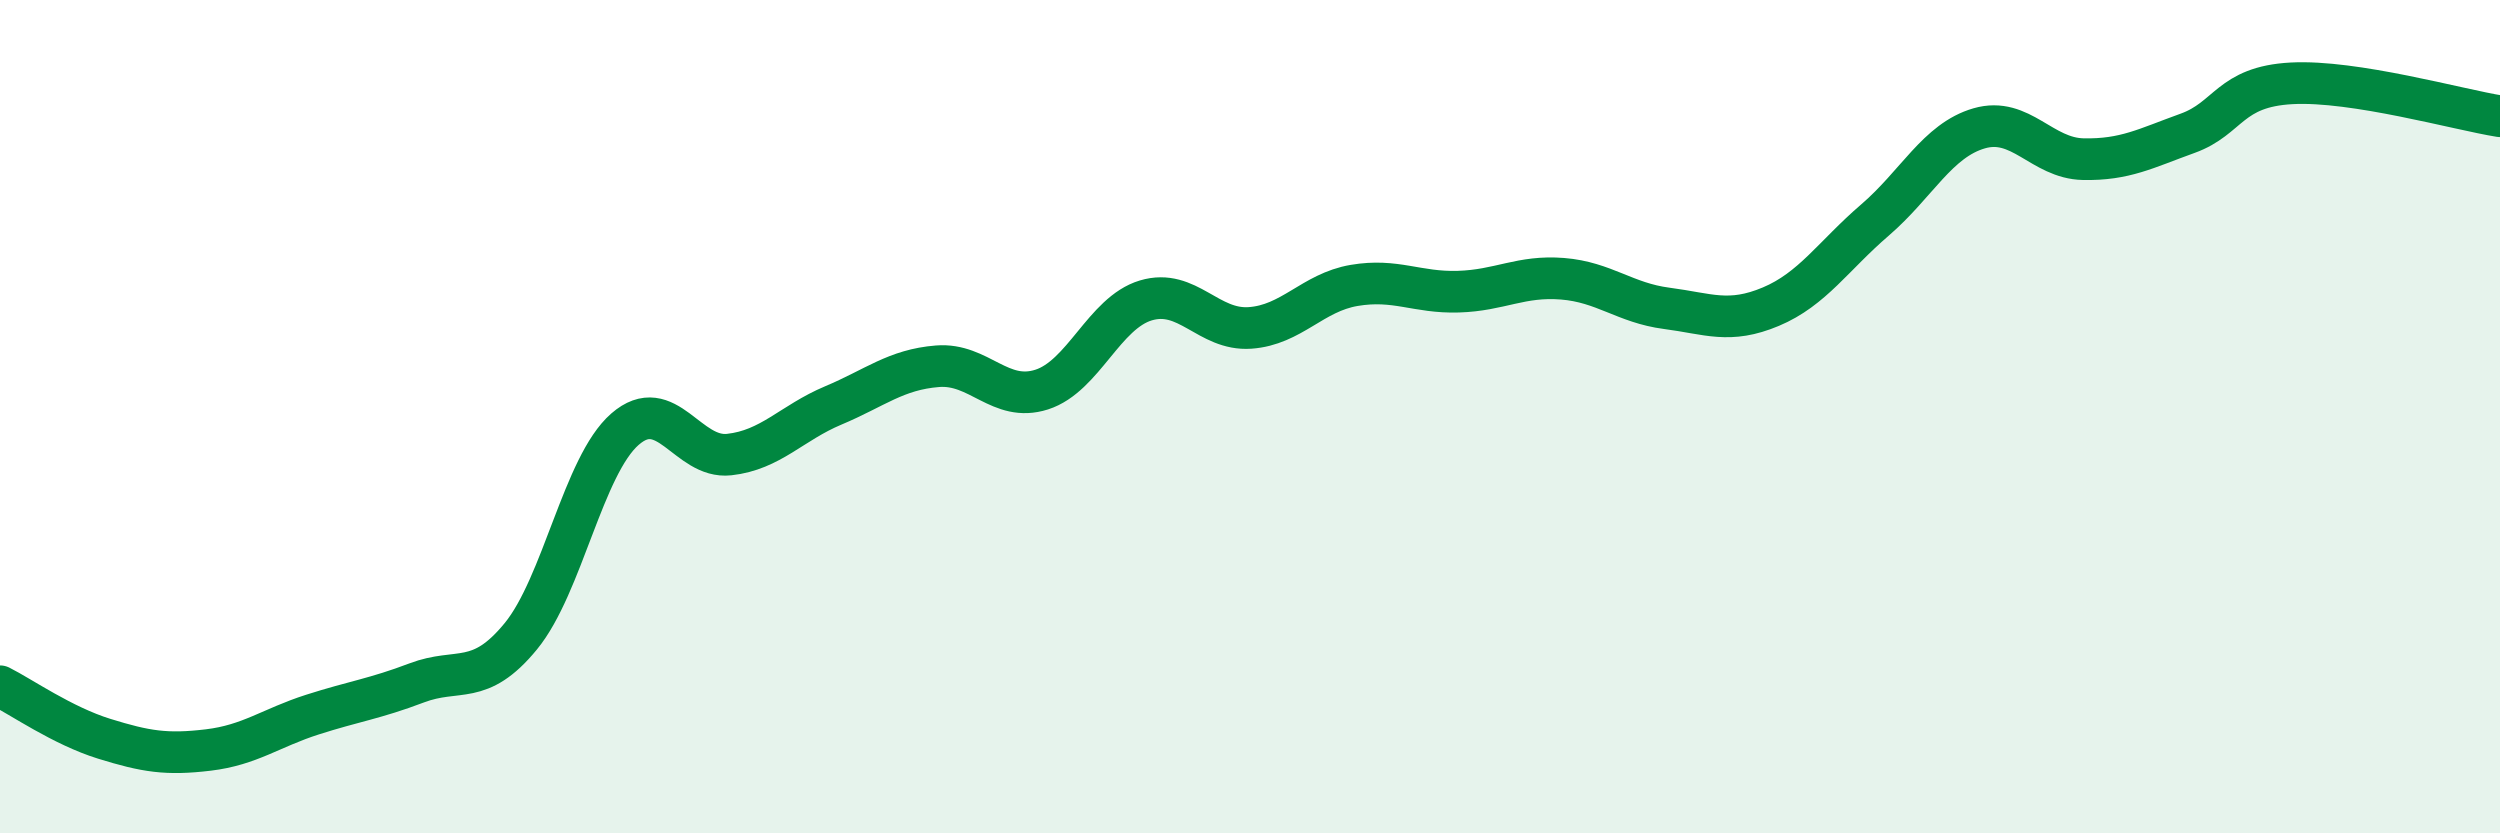
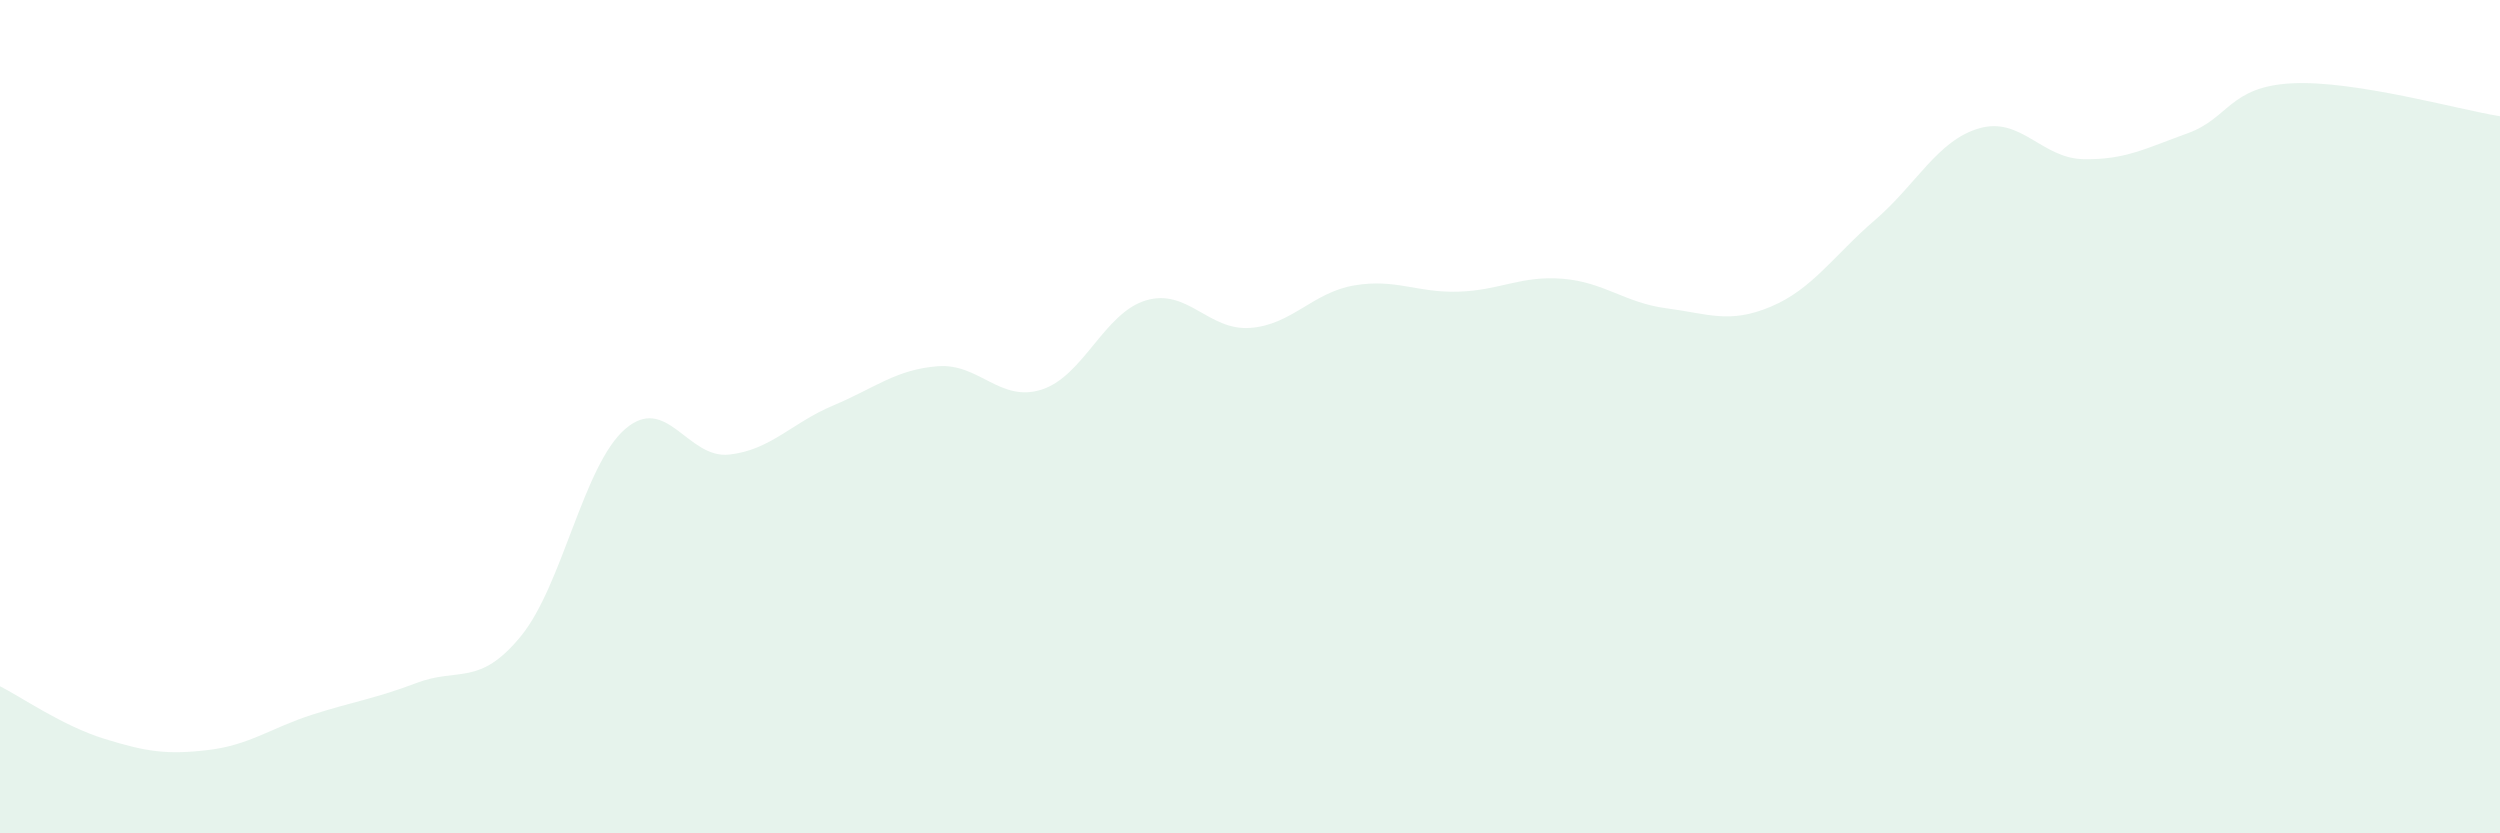
<svg xmlns="http://www.w3.org/2000/svg" width="60" height="20" viewBox="0 0 60 20">
  <path d="M 0,16.47 C 0.5,16.72 1.5,17.42 2.5,17.73 C 3.5,18.04 4,18.12 5,18 C 6,17.88 6.5,17.47 7.5,17.15 C 8.5,16.83 9,16.77 10,16.39 C 11,16.01 11.5,16.49 12.5,15.27 C 13.5,14.05 14,11.17 15,10.3 C 16,9.43 16.5,11.02 17.5,10.91 C 18.5,10.8 19,10.15 20,9.73 C 21,9.31 21.5,8.87 22.5,8.79 C 23.5,8.71 24,9.67 25,9.35 C 26,9.03 26.5,7.51 27.5,7.21 C 28.5,6.91 29,7.94 30,7.87 C 31,7.8 31.5,7.02 32.5,6.85 C 33.5,6.68 34,7.03 35,7 C 36,6.97 36.5,6.61 37.5,6.69 C 38.5,6.77 39,7.27 40,7.4 C 41,7.53 41.5,7.78 42.5,7.36 C 43.5,6.94 44,6.14 45,5.28 C 46,4.42 46.5,3.37 47.5,3.08 C 48.5,2.79 49,3.8 50,3.82 C 51,3.84 51.5,3.56 52.5,3.2 C 53.5,2.84 53.5,2.08 55,2 C 56.5,1.92 59,2.63 60,2.79L60 20L0 20Z" fill="#008740" opacity="0.1" stroke-linecap="round" stroke-linejoin="round" />
-   <path d="M 0,16.47 C 0.5,16.72 1.5,17.42 2.5,17.73 C 3.5,18.04 4,18.12 5,18 C 6,17.88 6.5,17.47 7.5,17.15 C 8.5,16.83 9,16.77 10,16.39 C 11,16.01 11.5,16.49 12.5,15.27 C 13.5,14.05 14,11.17 15,10.3 C 16,9.43 16.5,11.02 17.5,10.91 C 18.5,10.8 19,10.15 20,9.73 C 21,9.31 21.5,8.87 22.5,8.79 C 23.5,8.71 24,9.67 25,9.35 C 26,9.03 26.5,7.51 27.5,7.21 C 28.5,6.91 29,7.94 30,7.87 C 31,7.8 31.5,7.02 32.5,6.85 C 33.5,6.68 34,7.03 35,7 C 36,6.97 36.5,6.61 37.5,6.69 C 38.5,6.77 39,7.27 40,7.4 C 41,7.53 41.5,7.78 42.5,7.36 C 43.5,6.94 44,6.14 45,5.28 C 46,4.42 46.5,3.37 47.5,3.08 C 48.5,2.79 49,3.8 50,3.82 C 51,3.84 51.5,3.56 52.5,3.2 C 53.5,2.84 53.5,2.08 55,2 C 56.5,1.92 59,2.63 60,2.79" stroke="#008740" stroke-width="1" fill="none" stroke-linecap="round" stroke-linejoin="round" />
</svg>